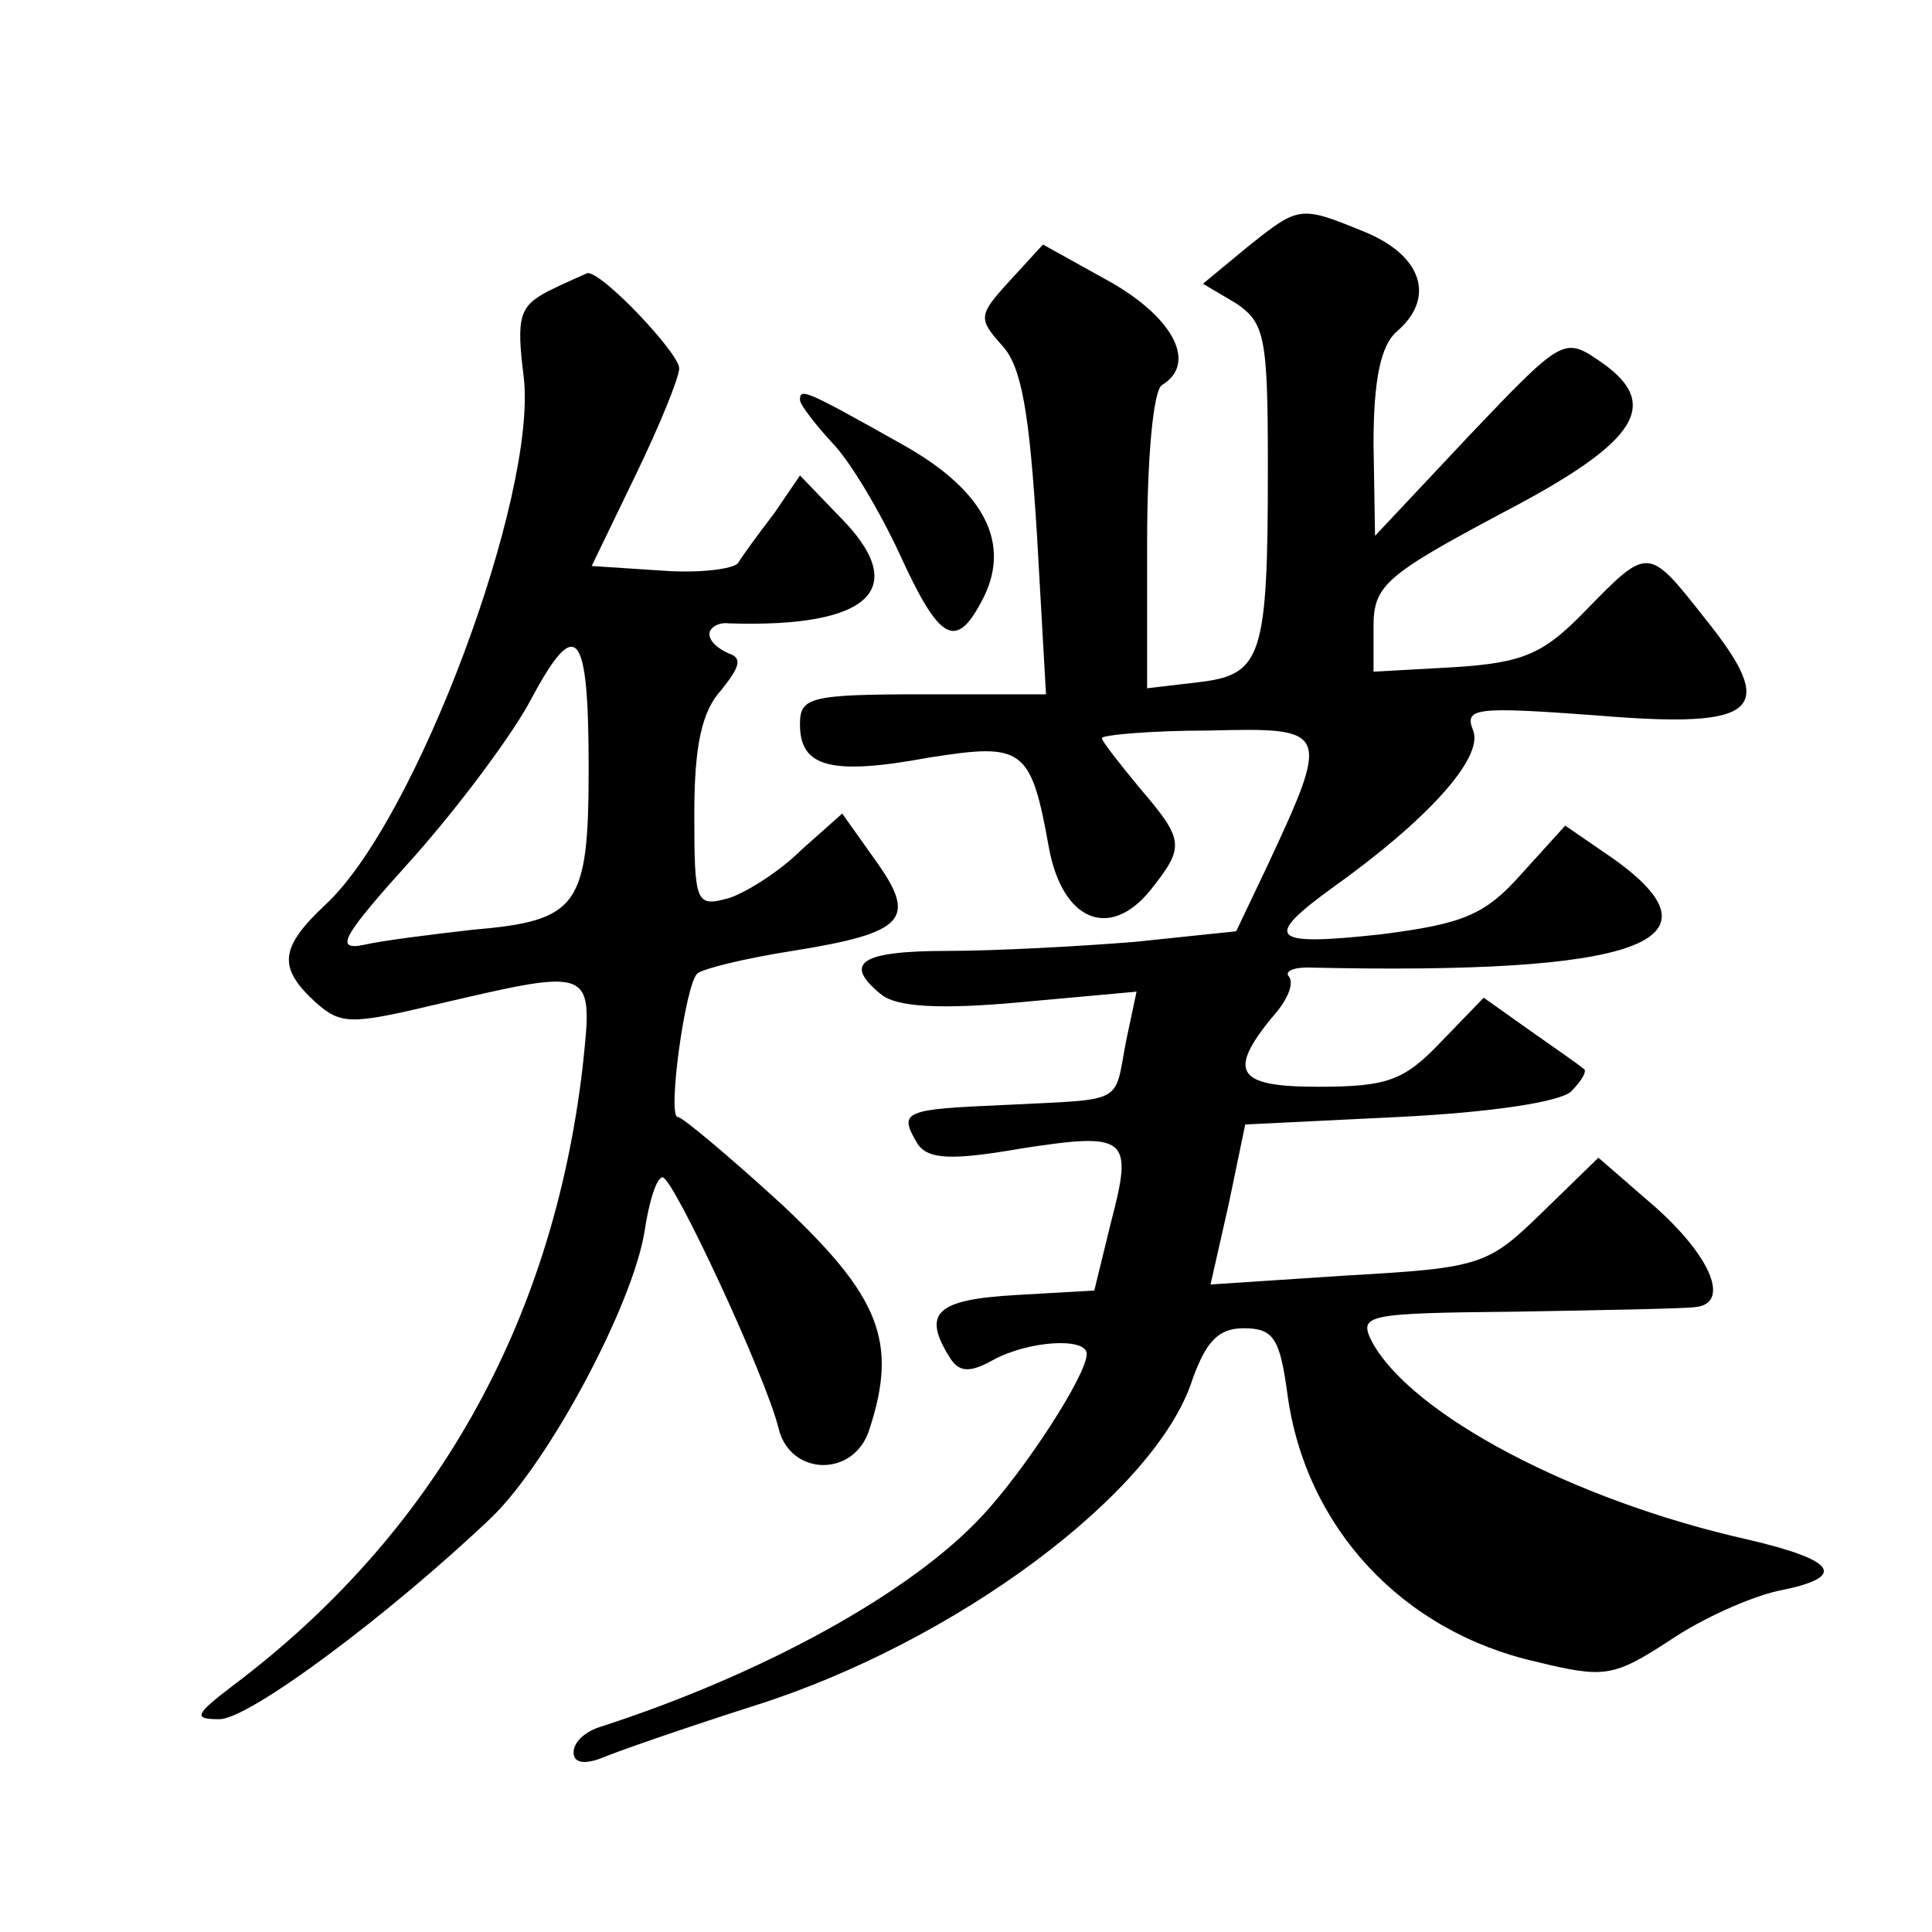
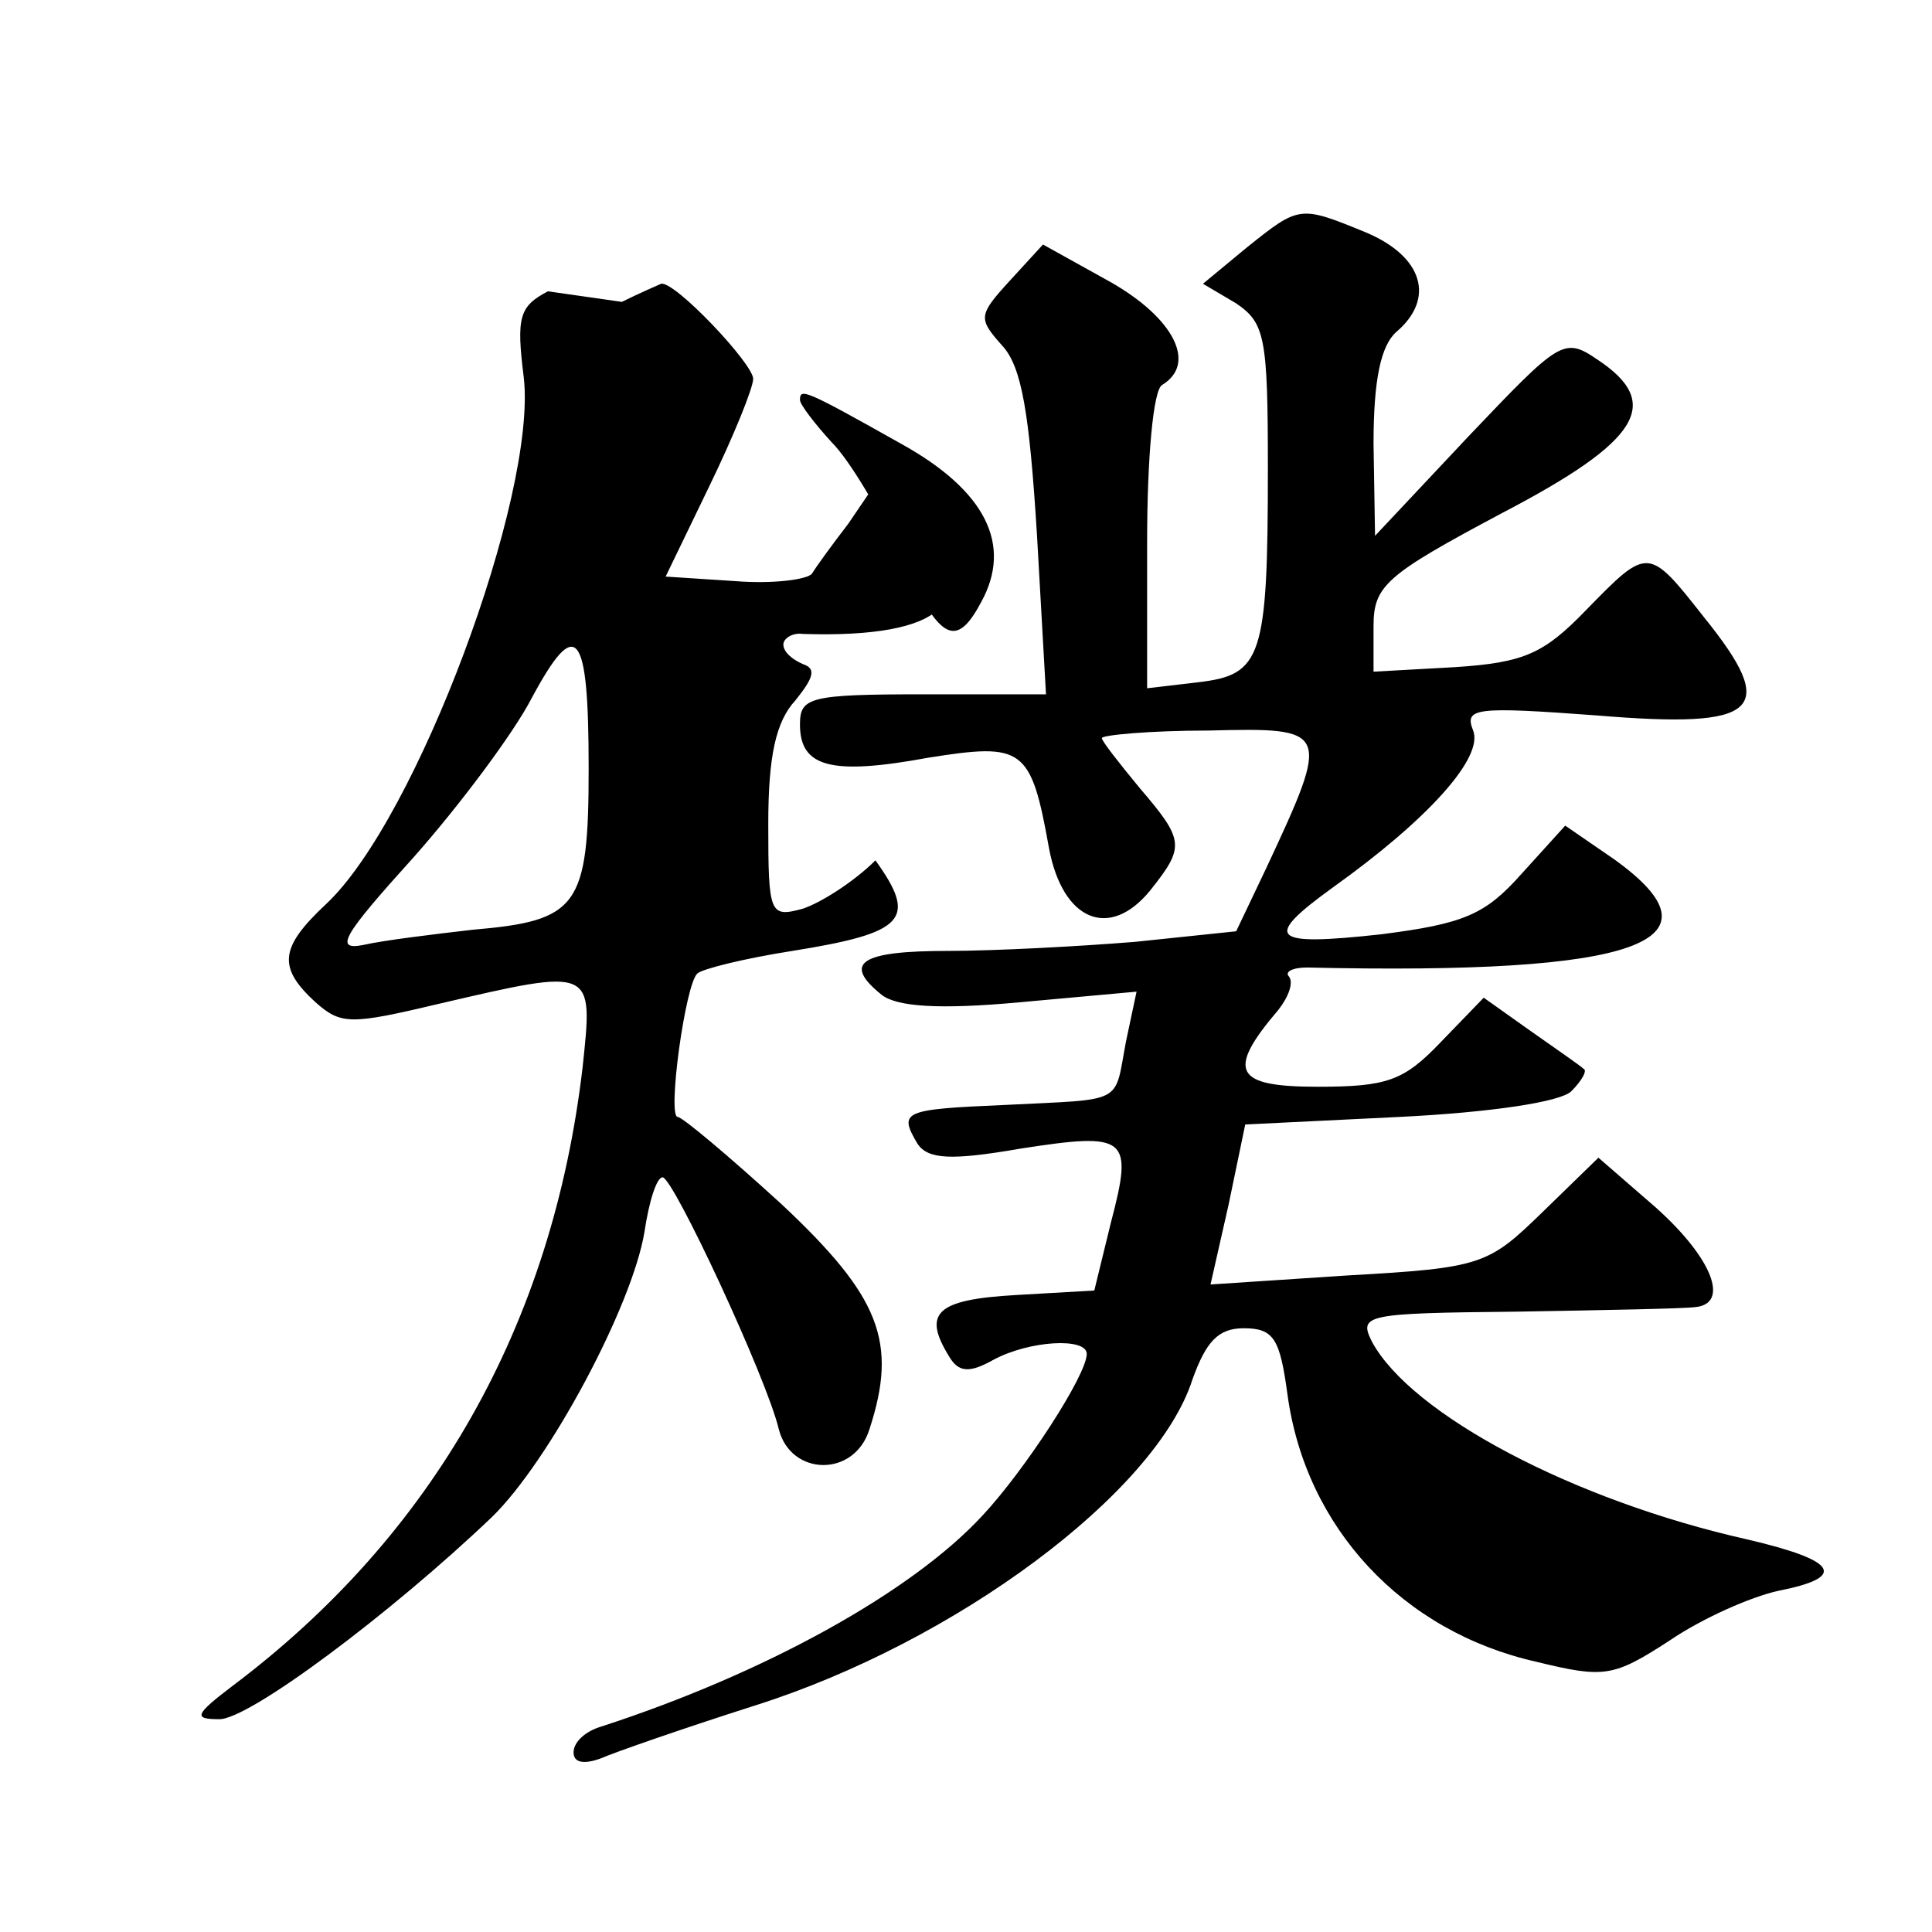
<svg xmlns="http://www.w3.org/2000/svg" version="1.0" width="128pt" height="128pt" viewBox="0 0 128 128" preserveAspectRatio="xMidYMid meet">
  <g transform="translate(0,128) scale(0.1,-0.1)" fill="#0" stroke="none">
-     <path d="M826 1116 l-29 -24 22 -13 c19 -13 21 -22 21 -109 0 -126 -4 -137 -46 -142 l-34 -4 0 97 c0 55 4 101 10 104 23 14 8 44 -34 68 l-45 25 -22 -24 c-21 -23 -21 -25 -5 -43 13 -14 18 -45 23 -125 l6 -106 -81 0 c-76 0 -82 -2 -82 -20 0 -28 20 -34 85 -22 63 10 68 7 80 -60 9 -48 40 -61 67 -28 23 29 23 33 -7 68 -14 17 -25 31 -25 33 0 2 32 5 71 5 80 2 81 1 38 -91 l-20 -42 -67 -7 c-37 -3 -93 -6 -124 -6 -58 0 -70 -8 -44 -29 10 -8 38 -10 92 -5 l77 7 -7 -33 c-8 -42 0 -38 -79 -42 -69 -3 -72 -4 -59 -26 7 -10 22 -11 68 -3 71 11 75 8 60 -49 l-11 -45 -52 -3 c-53 -3 -62 -12 -44 -41 6 -10 13 -11 29 -2 24 13 62 15 62 4 0 -14 -41 -77 -69 -107 -47 -51 -145 -105 -253 -140 -10 -3 -18 -10 -18 -17 0 -7 7 -8 18 -4 9 4 55 20 102 35 133 42 266 141 290 216 9 25 17 34 34 34 20 0 24 -7 29 -44 12 -88 76 -157 165 -177 45 -11 51 -10 88 14 22 15 54 29 72 33 46 9 40 20 -20 34 -116 26 -223 83 -249 131 -9 18 -5 19 96 20 58 1 111 2 118 3 23 2 12 32 -26 66 l-38 33 -37 -36 c-36 -35 -40 -37 -129 -42 l-91 -6 12 53 11 53 102 5 c61 3 107 10 114 17 7 7 11 14 8 15 -2 2 -18 13 -35 25 l-31 22 -29 -30 c-24 -25 -35 -29 -81 -29 -55 0 -61 10 -26 51 7 9 10 18 7 22 -3 3 2 6 12 6 220 -5 280 17 203 72 l-32 22 -29 -32 c-24 -27 -38 -33 -93 -40 -73 -8 -79 -3 -32 31 63 45 100 86 93 104 -6 15 1 16 82 10 108 -9 121 3 71 65 -37 47 -37 47 -78 5 -28 -29 -41 -35 -87 -38 l-54 -3 0 30 c0 27 8 34 85 75 92 48 107 73 63 102 -22 15 -25 12 -85 -51 l-62 -66 -1 61 c0 43 5 65 15 74 26 22 18 50 -20 66 -44 18 -44 18 -79 -10z M363 1087 c-19 -10 -21 -17 -16 -57 9 -78 -71 -293 -131 -349 -31 -29 -32 -42 -7 -65 17 -15 23 -15 82 -1 103 24 102 24 95 -42 -20 -171 -99 -310 -232 -410 -25 -19 -26 -22 -9 -22 19 -1 114 70 181 134 38 37 93 140 101 189 3 20 8 36 12 36 7 0 69 -133 77 -167 8 -31 50 -32 60 0 19 58 7 88 -58 149 -35 32 -66 58 -69 58 -7 0 5 88 13 95 3 3 31 10 63 15 75 12 83 21 55 60 l-22 31 -27 -24 c-14 -14 -36 -28 -48 -32 -22 -6 -23 -4 -23 56 0 45 5 68 18 82 12 15 14 21 5 24 -7 3 -13 8 -13 13 0 4 6 8 13 7 94 -3 121 23 73 71 l-26 27 -17 -25 c-10 -13 -21 -28 -24 -33 -3 -4 -26 -7 -51 -5 l-46 3 29 60 c16 33 29 65 29 71 0 10 -52 65 -61 63 -2 -1 -14 -6 -26 -12z m27 -316 c0 -92 -7 -101 -77 -107 -26 -3 -59 -7 -72 -10 -20 -4 -14 6 33 58 31 35 66 82 78 105 30 56 38 46 38 -46z M530 1015 c0 -3 10 -16 21 -28 12 -12 32 -46 45 -74 26 -57 37 -64 54 -32 21 38 3 74 -53 105 -64 36 -67 37 -67 29z" />
+     <path d="M826 1116 l-29 -24 22 -13 c19 -13 21 -22 21 -109 0 -126 -4 -137 -46 -142 l-34 -4 0 97 c0 55 4 101 10 104 23 14 8 44 -34 68 l-45 25 -22 -24 c-21 -23 -21 -25 -5 -43 13 -14 18 -45 23 -125 l6 -106 -81 0 c-76 0 -82 -2 -82 -20 0 -28 20 -34 85 -22 63 10 68 7 80 -60 9 -48 40 -61 67 -28 23 29 23 33 -7 68 -14 17 -25 31 -25 33 0 2 32 5 71 5 80 2 81 1 38 -91 l-20 -42 -67 -7 c-37 -3 -93 -6 -124 -6 -58 0 -70 -8 -44 -29 10 -8 38 -10 92 -5 l77 7 -7 -33 c-8 -42 0 -38 -79 -42 -69 -3 -72 -4 -59 -26 7 -10 22 -11 68 -3 71 11 75 8 60 -49 l-11 -45 -52 -3 c-53 -3 -62 -12 -44 -41 6 -10 13 -11 29 -2 24 13 62 15 62 4 0 -14 -41 -77 -69 -107 -47 -51 -145 -105 -253 -140 -10 -3 -18 -10 -18 -17 0 -7 7 -8 18 -4 9 4 55 20 102 35 133 42 266 141 290 216 9 25 17 34 34 34 20 0 24 -7 29 -44 12 -88 76 -157 165 -177 45 -11 51 -10 88 14 22 15 54 29 72 33 46 9 40 20 -20 34 -116 26 -223 83 -249 131 -9 18 -5 19 96 20 58 1 111 2 118 3 23 2 12 32 -26 66 l-38 33 -37 -36 c-36 -35 -40 -37 -129 -42 l-91 -6 12 53 11 53 102 5 c61 3 107 10 114 17 7 7 11 14 8 15 -2 2 -18 13 -35 25 l-31 22 -29 -30 c-24 -25 -35 -29 -81 -29 -55 0 -61 10 -26 51 7 9 10 18 7 22 -3 3 2 6 12 6 220 -5 280 17 203 72 l-32 22 -29 -32 c-24 -27 -38 -33 -93 -40 -73 -8 -79 -3 -32 31 63 45 100 86 93 104 -6 15 1 16 82 10 108 -9 121 3 71 65 -37 47 -37 47 -78 5 -28 -29 -41 -35 -87 -38 l-54 -3 0 30 c0 27 8 34 85 75 92 48 107 73 63 102 -22 15 -25 12 -85 -51 l-62 -66 -1 61 c0 43 5 65 15 74 26 22 18 50 -20 66 -44 18 -44 18 -79 -10z M363 1087 c-19 -10 -21 -17 -16 -57 9 -78 -71 -293 -131 -349 -31 -29 -32 -42 -7 -65 17 -15 23 -15 82 -1 103 24 102 24 95 -42 -20 -171 -99 -310 -232 -410 -25 -19 -26 -22 -9 -22 19 -1 114 70 181 134 38 37 93 140 101 189 3 20 8 36 12 36 7 0 69 -133 77 -167 8 -31 50 -32 60 0 19 58 7 88 -58 149 -35 32 -66 58 -69 58 -7 0 5 88 13 95 3 3 31 10 63 15 75 12 83 21 55 60 c-14 -14 -36 -28 -48 -32 -22 -6 -23 -4 -23 56 0 45 5 68 18 82 12 15 14 21 5 24 -7 3 -13 8 -13 13 0 4 6 8 13 7 94 -3 121 23 73 71 l-26 27 -17 -25 c-10 -13 -21 -28 -24 -33 -3 -4 -26 -7 -51 -5 l-46 3 29 60 c16 33 29 65 29 71 0 10 -52 65 -61 63 -2 -1 -14 -6 -26 -12z m27 -316 c0 -92 -7 -101 -77 -107 -26 -3 -59 -7 -72 -10 -20 -4 -14 6 33 58 31 35 66 82 78 105 30 56 38 46 38 -46z M530 1015 c0 -3 10 -16 21 -28 12 -12 32 -46 45 -74 26 -57 37 -64 54 -32 21 38 3 74 -53 105 -64 36 -67 37 -67 29z" />
  </g>
</svg>